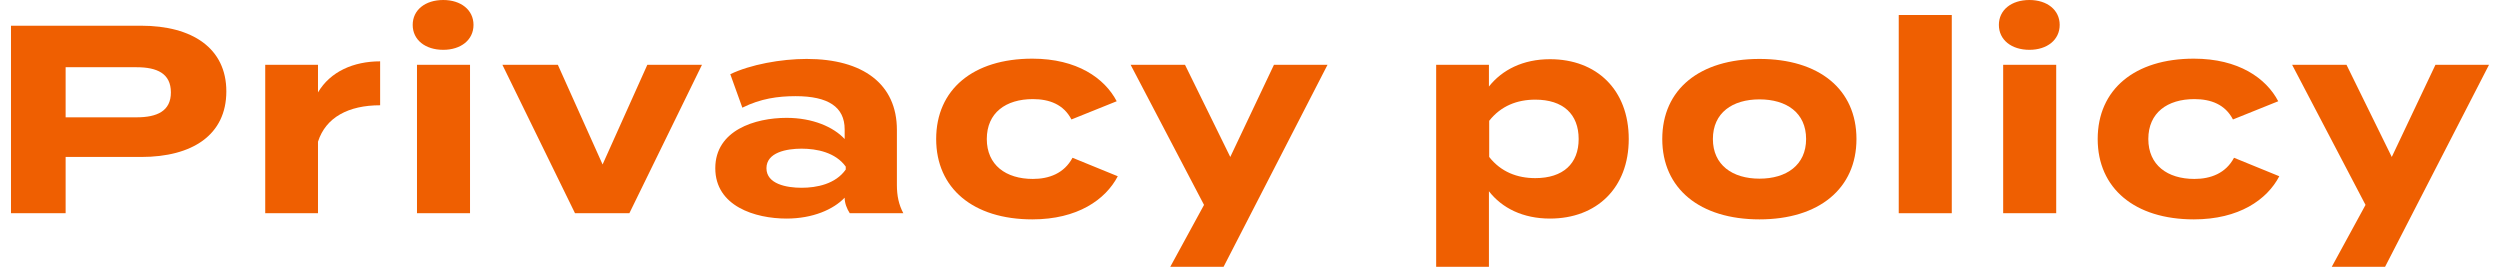
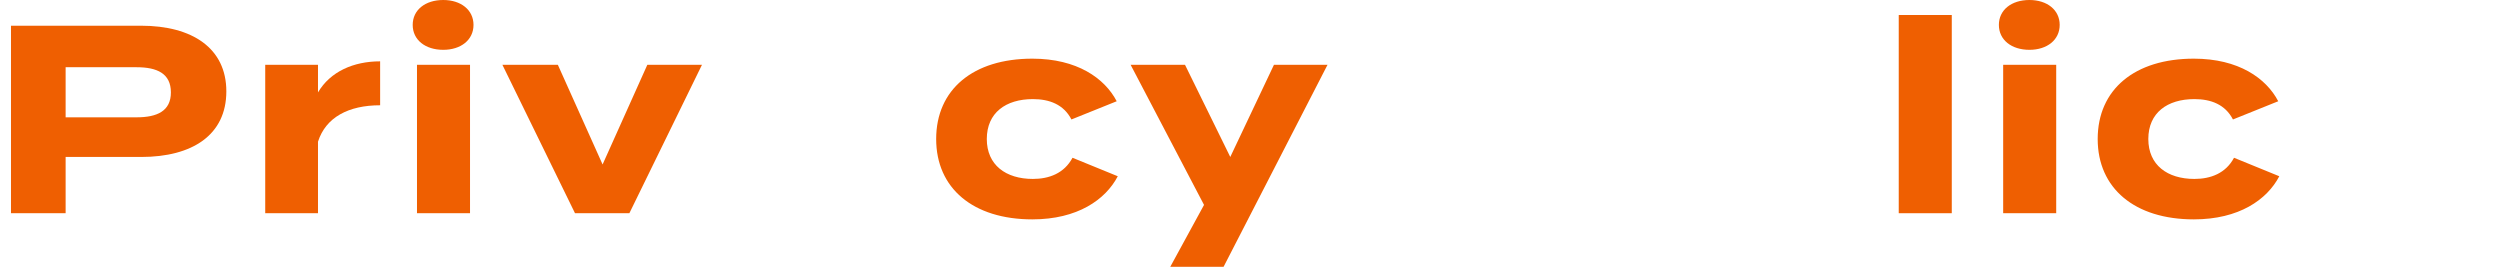
<svg xmlns="http://www.w3.org/2000/svg" width="224" height="24" viewBox="0 0 224 24" fill="none">
-   <path d="M218.215 5.808H223.015L213.703 23.904H208.927L211.951 18.36L205.375 5.808H210.247L214.303 14.064L218.215 5.808Z" fill="#EF5F01" />
  <path d="M204.225 15.792C203.121 17.904 200.601 19.656 196.569 19.656C191.265 19.656 187.953 16.872 187.953 12.456C187.953 8.016 191.265 5.256 196.569 5.256C200.577 5.256 203.049 7.008 204.129 9.072L200.073 10.704C199.377 9.36 198.105 8.88 196.617 8.88C194.193 8.88 192.489 10.104 192.489 12.456C192.489 14.784 194.193 16.032 196.617 16.032C198.081 16.032 199.425 15.528 200.169 14.136L204.225 15.792Z" fill="#EF5F01" />
  <path d="M181.836 4.464C180.228 4.464 179.1 3.576 179.1 2.232C179.1 0.888 180.228 0 181.836 0C183.42 0 184.548 0.888 184.548 2.232C184.548 3.576 183.42 4.464 181.836 4.464ZM184.236 5.808V19.104H179.484V5.808H184.236Z" fill="#EF5F01" />
  <path d="M174.879 19.104H170.127V1.344H174.879V19.104Z" fill="#EF5F01" />
-   <path d="M157.651 19.656C152.299 19.656 148.939 16.896 148.939 12.456C148.939 7.992 152.299 5.28 157.651 5.28C162.979 5.28 166.339 7.992 166.339 12.456C166.339 16.896 162.979 19.656 157.651 19.656ZM157.651 16.008C160.075 16.008 161.827 14.784 161.827 12.456C161.827 10.104 160.075 8.904 157.651 8.904C155.227 8.904 153.475 10.104 153.475 12.456C153.475 14.784 155.227 16.008 157.651 16.008Z" fill="#EF5F01" />
-   <path d="M138.88 19.584C136.456 19.584 134.584 18.648 133.408 17.136V23.904H128.68V5.808H133.408V7.752C134.584 6.264 136.456 5.304 138.88 5.304C143.056 5.304 145.936 8.04 145.936 12.456C145.936 16.848 143.056 19.584 138.88 19.584ZM137.56 8.928C135.952 8.928 134.488 9.48 133.432 10.824V14.064C134.488 15.408 135.952 15.96 137.56 15.96C140.056 15.96 141.448 14.664 141.448 12.456C141.448 10.224 140.056 8.928 137.56 8.928Z" fill="#EF5F01" />
  <path d="M114.145 5.808H118.945L109.633 23.904H104.857L107.881 18.36L101.305 5.808H106.177L110.233 14.064L114.145 5.808Z" fill="#EF5F01" />
  <path d="M100.153 15.792C99.049 17.904 96.529 19.656 92.497 19.656C87.193 19.656 83.881 16.872 83.881 12.456C83.881 8.016 87.193 5.256 92.497 5.256C96.505 5.256 98.977 7.008 100.057 9.072L96.001 10.704C95.305 9.36 94.033 8.88 92.545 8.88C90.121 8.88 88.417 10.104 88.417 12.456C88.417 14.784 90.121 16.032 92.545 16.032C94.009 16.032 95.353 15.528 96.097 14.136L100.153 15.792Z" fill="#EF5F01" />
-   <path d="M72.274 5.28C77.338 5.28 80.362 7.536 80.362 11.64V16.584C80.362 17.544 80.53 18.336 80.938 19.104H76.138C75.874 18.696 75.682 18.192 75.682 17.736V17.712C74.674 18.768 72.826 19.584 70.474 19.584C67.666 19.584 64.09 18.48 64.09 15.072C64.09 11.664 67.666 10.56 70.474 10.56C72.826 10.56 74.674 11.376 75.682 12.456V11.592C75.682 9.576 74.194 8.616 71.29 8.616C69.706 8.616 68.146 8.832 66.514 9.648L65.434 6.648C67.234 5.784 69.97 5.28 72.274 5.28ZM75.778 15.192V14.928C74.866 13.656 73.186 13.32 71.818 13.32C70.474 13.32 68.674 13.656 68.674 15.072C68.674 16.488 70.474 16.824 71.818 16.824C73.186 16.824 74.866 16.488 75.778 15.192Z" fill="#EF5F01" />
  <path d="M62.896 5.808L56.392 19.104H51.52L45.016 5.808H49.984L53.992 14.736L58 5.808H62.896Z" fill="#EF5F01" />
  <path d="M39.715 4.464C38.106 4.464 36.978 3.576 36.978 2.232C36.978 0.888 38.106 0 39.715 0C41.298 0 42.426 0.888 42.426 2.232C42.426 3.576 41.298 4.464 39.715 4.464ZM42.114 5.808V19.104H37.362V5.808H42.114Z" fill="#EF5F01" />
  <path d="M28.492 19.104H23.764V5.808H28.492V8.28C29.596 6.408 31.684 5.496 34.06 5.496V9.432C31.228 9.432 29.188 10.512 28.492 12.696V19.104Z" fill="#EF5F01" />
  <path d="M12.648 2.304C17.232 2.304 20.28 4.32 20.28 8.184C20.28 12.096 17.232 14.064 12.648 14.064H5.88V19.104H0.984V2.304H12.648ZM12.24 10.512C14.064 10.512 15.312 9.96 15.312 8.28C15.312 6.576 14.064 6.024 12.24 6.024H5.88V10.512H12.24Z" fill="#EF5F01" />
</svg>